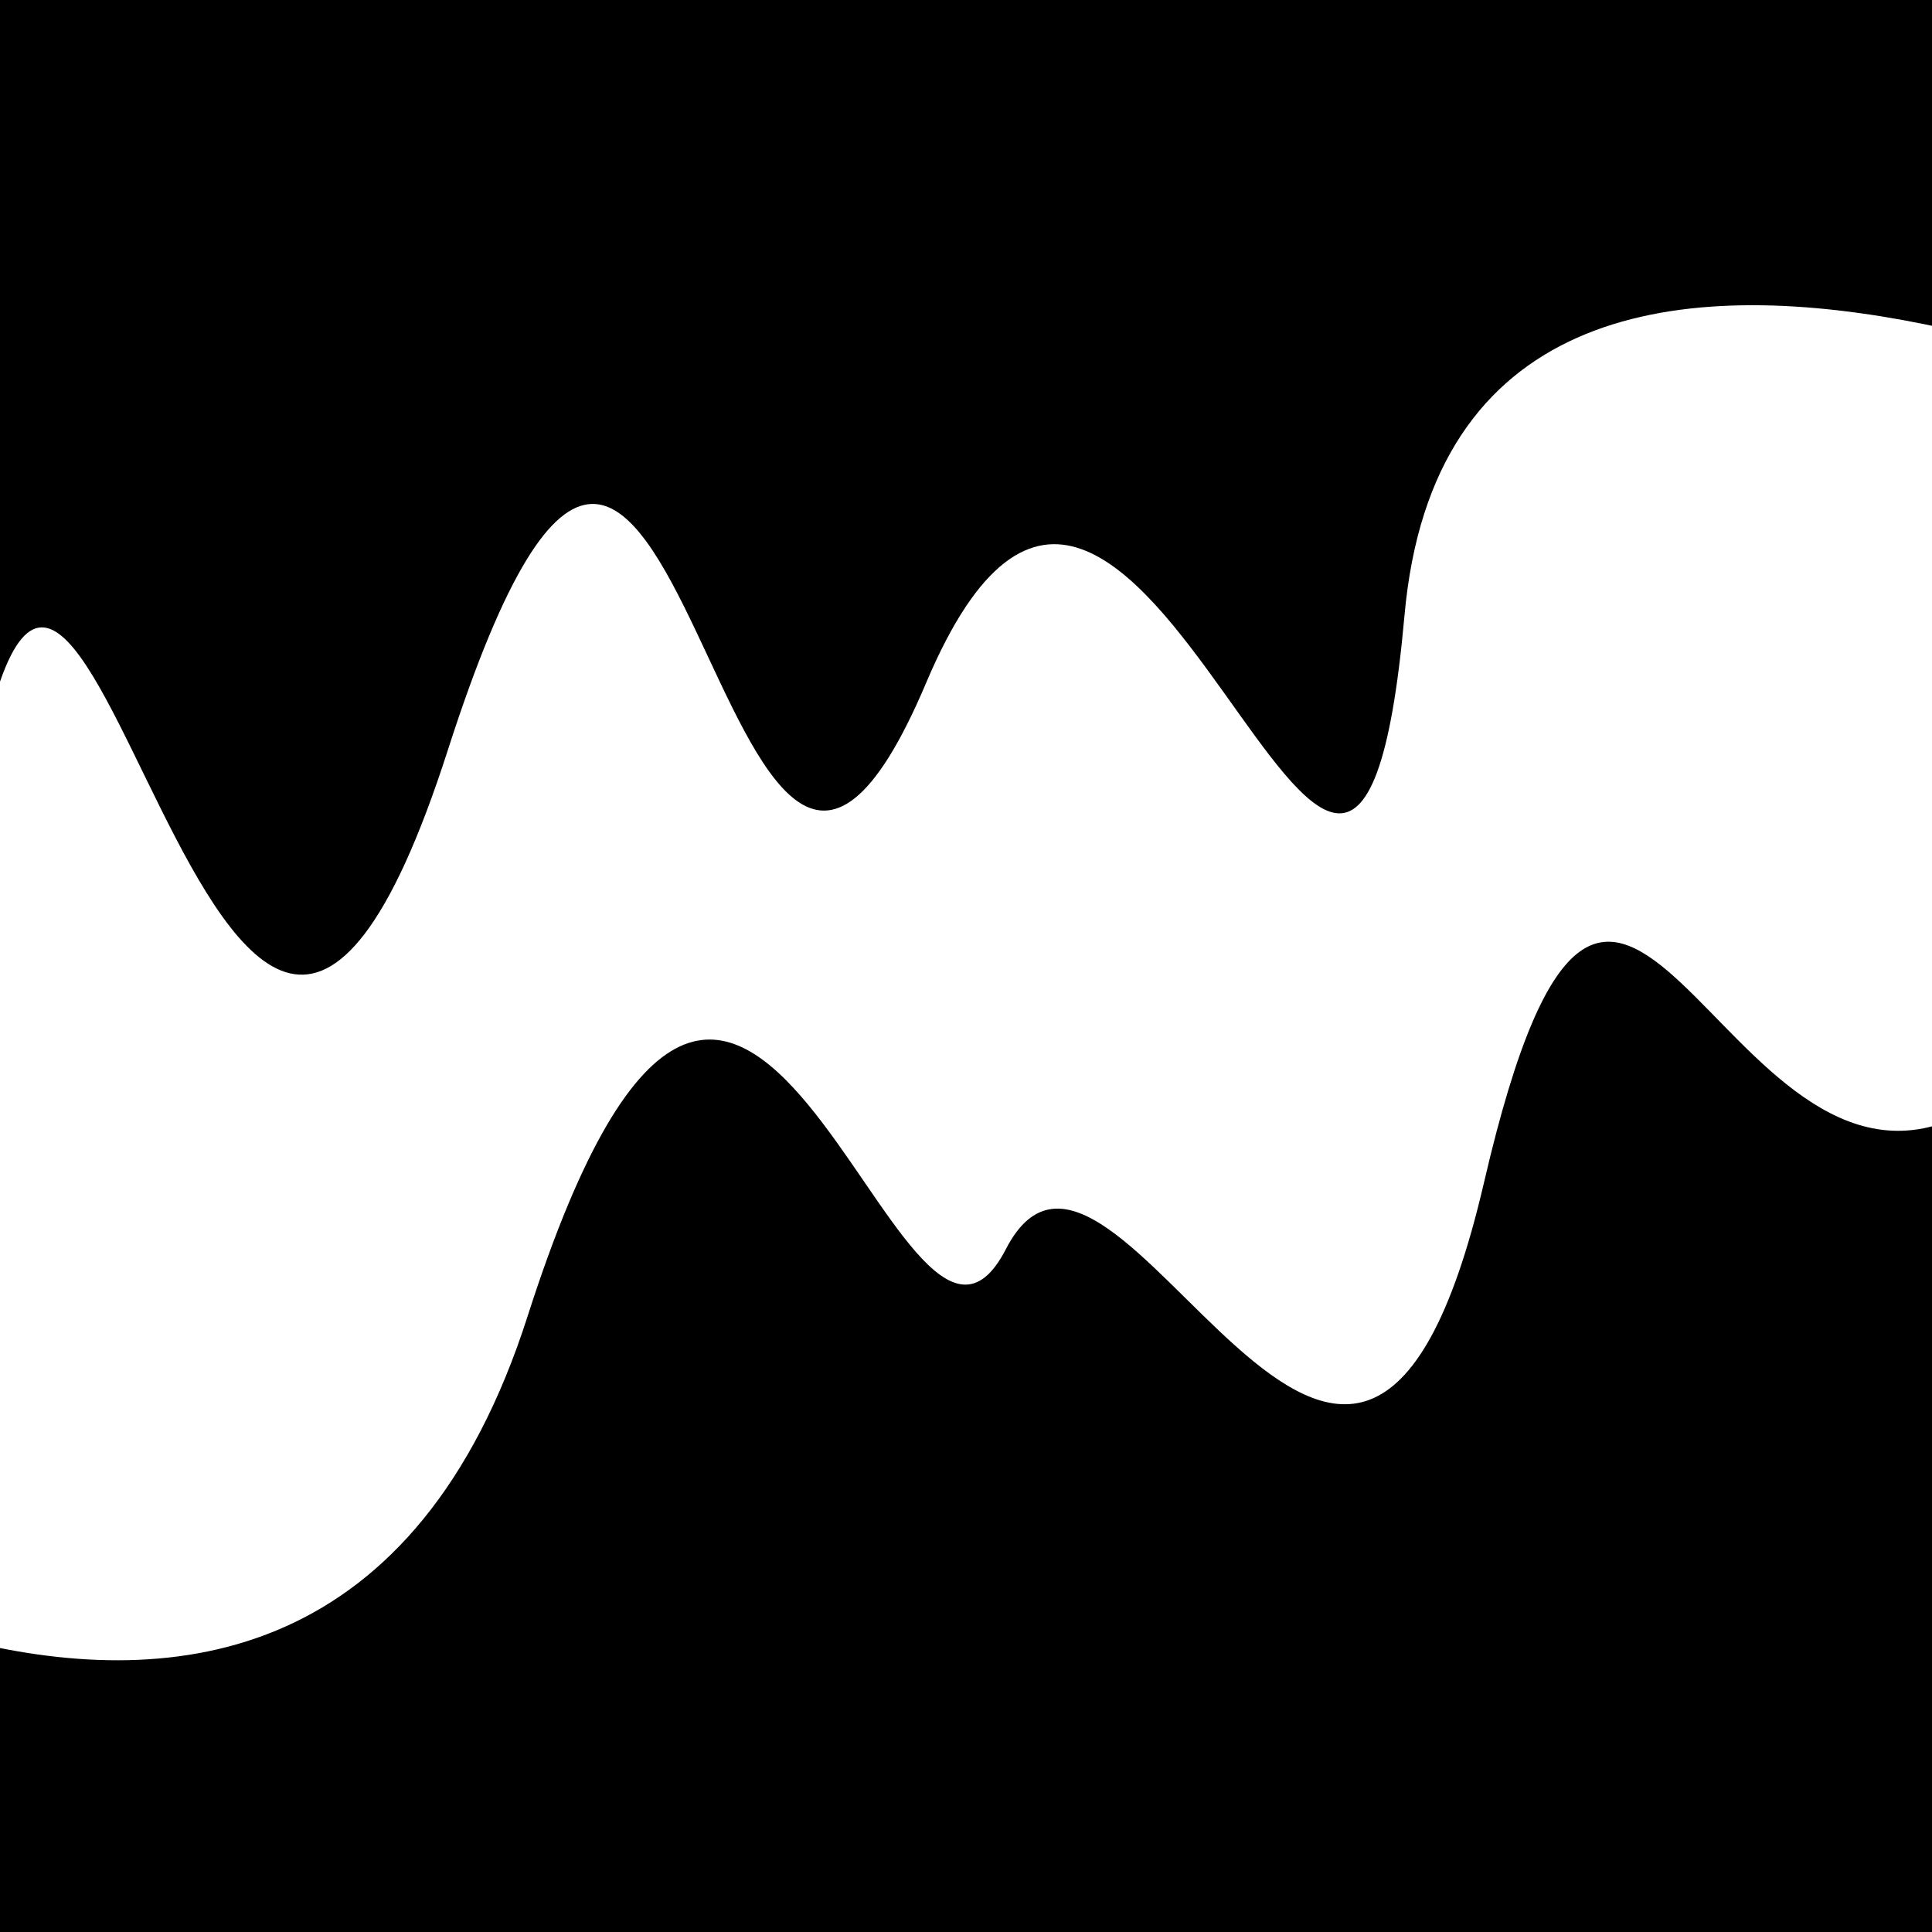
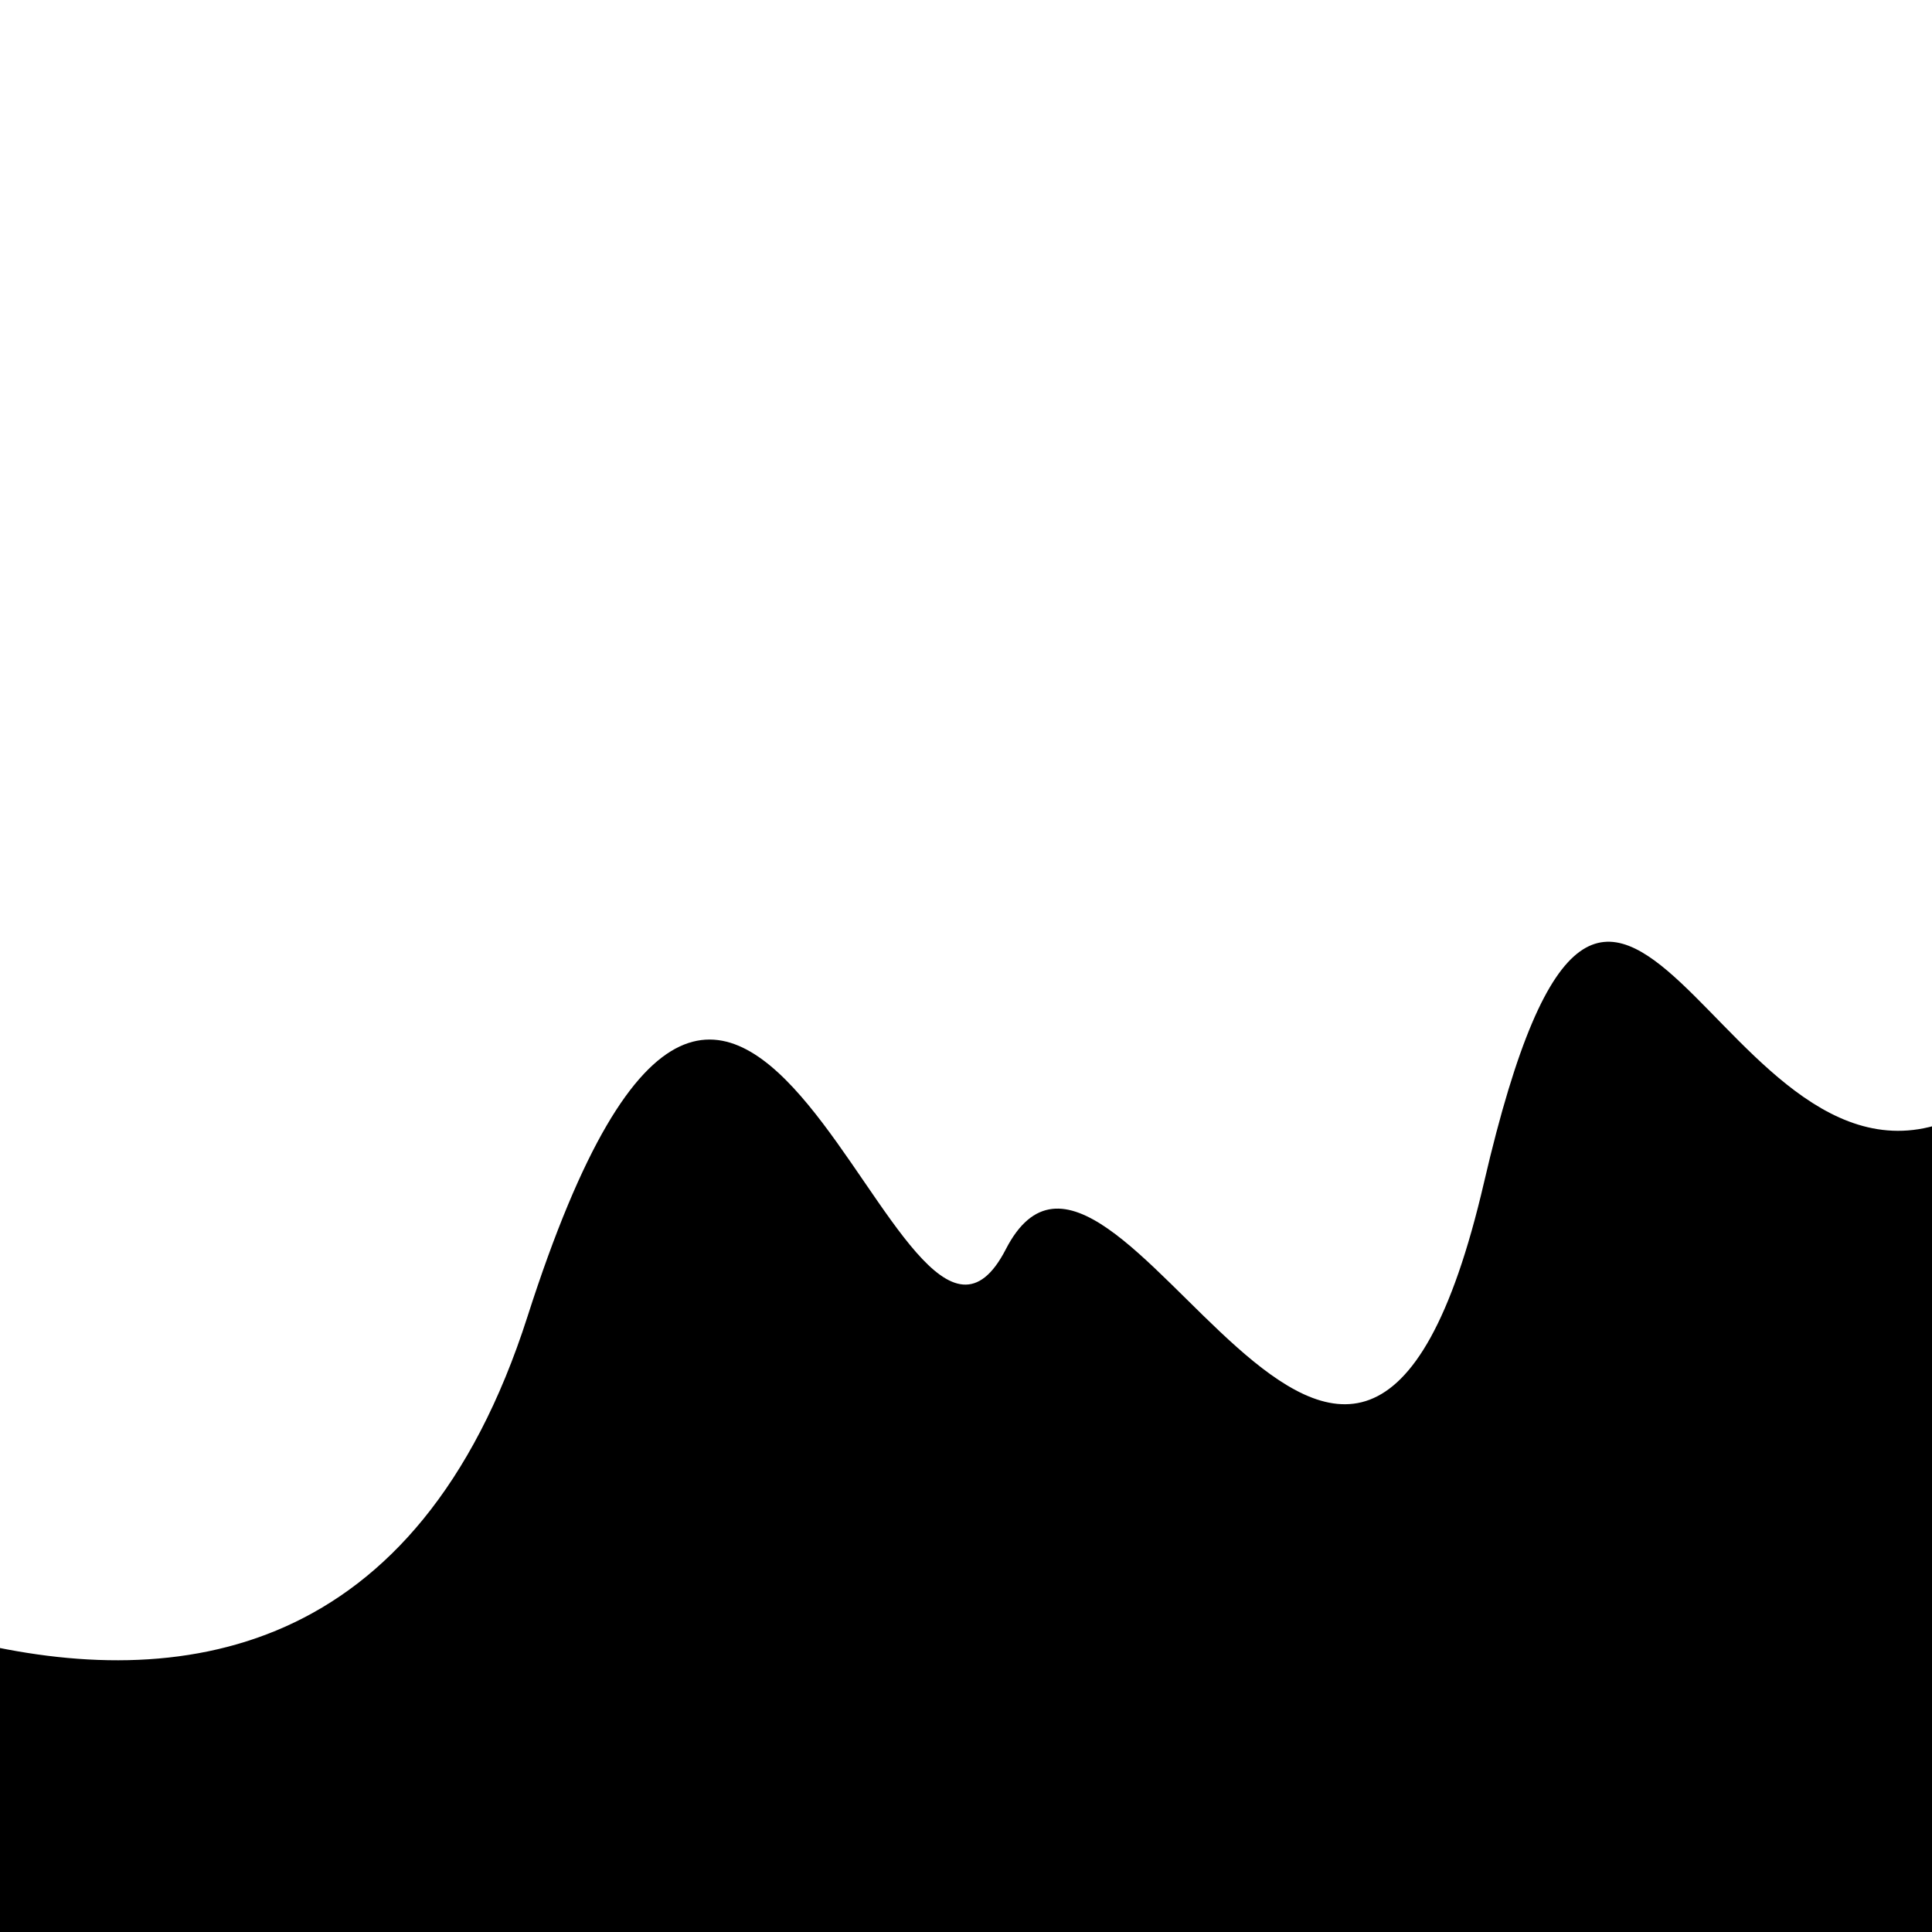
<svg xmlns="http://www.w3.org/2000/svg" viewBox="0 0 1000 1000" height="1000" width="1000">
-   <rect x="0" y="0" width="1000" height="1000" fill="#ffffff" />
  <g transform="rotate(352 500.0 500.0)">
    <path d="M -250.0 648.06 S   88.12  983.47  250.00  648.06  429.20  748.21  500.00  648.06  642.82  926.33  750.00  648.06  867.01  692.14 1000.00  648.06 h 110 V 2000 H -250.0 Z" fill="hsl(0.1, 20%, 21.738%)" />
  </g>
  <g transform="rotate(532 500.0 500.0)">
-     <path d="M -250.0 648.06 S  178.24  955.99  250.00  648.06  357.16  886.45  500.00  648.06  578.78 1001.90  750.00  648.06  899.03  976.43 1000.00  648.06 h 110 V 2000 H -250.0 Z" fill="hsl(60.1, 20%, 36.738%)" />
-   </g>
+     </g>
</svg>